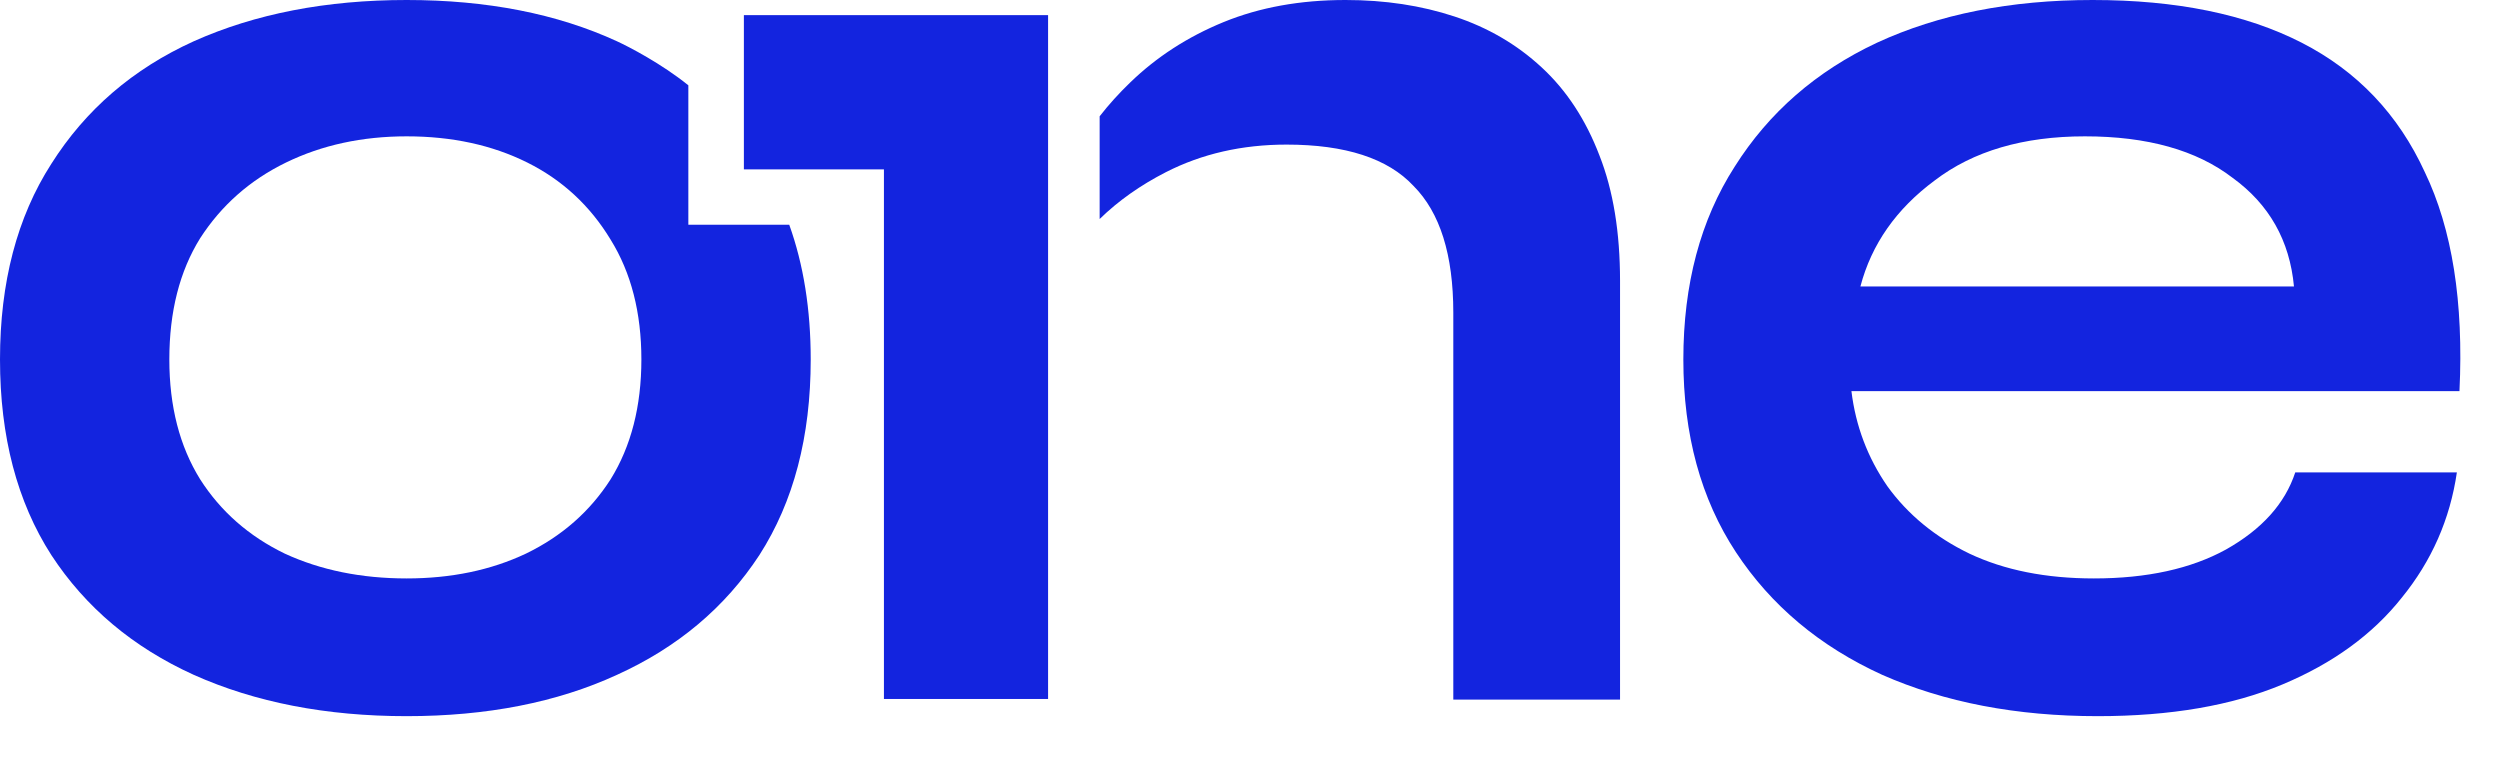
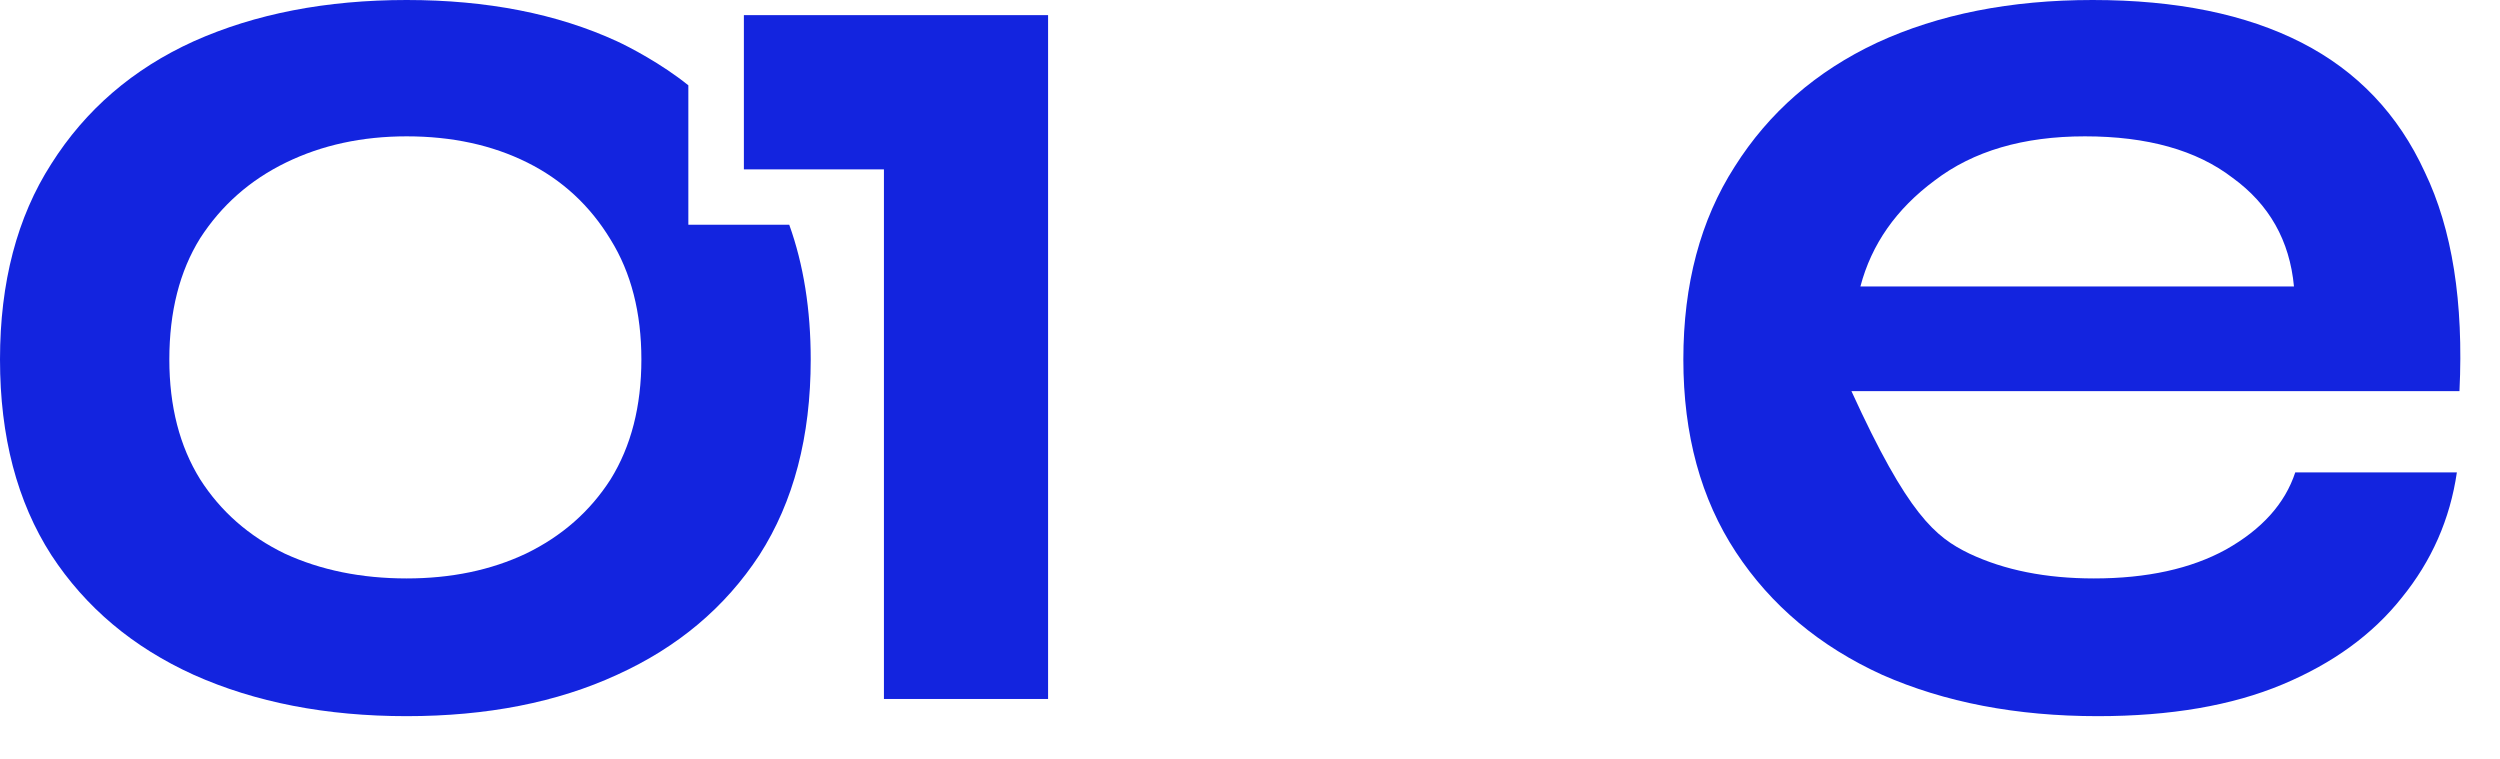
<svg xmlns="http://www.w3.org/2000/svg" fill="none" height="100%" overflow="visible" preserveAspectRatio="none" style="display: block;" viewBox="0 0 56 17" width="100%">
  <g id="ONE">
    <path clip-rule="evenodd" d="M15.419 1.911V5.034H17.679C18 5.928 18.16 6.934 18.16 8.052C18.16 9.779 17.777 11.239 17.011 12.432C16.244 13.605 15.181 14.499 13.821 15.116C12.48 15.733 10.909 16.042 9.109 16.042C7.308 16.042 5.718 15.733 4.339 15.116C2.979 14.499 1.916 13.605 1.149 12.432C0.383 11.239 0 9.779 0 8.052C0 6.324 0.383 4.864 1.149 3.671C1.916 2.458 2.979 1.542 4.339 0.925C5.718 0.308 7.308 0 9.109 0C10.909 0 12.48 0.308 13.821 0.925C14.086 1.047 14.812 1.422 15.419 1.911ZM11.781 12.401C10.996 12.772 10.105 12.957 9.109 12.957C8.094 12.957 7.184 12.772 6.379 12.401C5.574 12.011 4.942 11.455 4.483 10.736C4.023 9.995 3.793 9.101 3.793 8.052C3.793 6.982 4.023 6.077 4.483 5.337C4.961 4.597 5.603 4.031 6.408 3.64C7.212 3.249 8.113 3.054 9.109 3.054C10.124 3.054 11.024 3.249 11.81 3.64C12.595 4.031 13.218 4.607 13.678 5.368C14.137 6.108 14.367 7.003 14.367 8.052C14.367 9.101 14.137 9.995 13.678 10.736C13.218 11.455 12.586 12.011 11.781 12.401Z" fill="#1324DF" fill-rule="evenodd" />
    <path d="M16.663 0.339L23.477 0.339V15.657H19.8V3.794H16.663L16.663 0.339Z" fill="#1324DF" />
-     <path d="M24.632 4.906V2.605C24.837 2.342 25.064 2.091 25.313 1.851C25.907 1.275 26.606 0.823 27.41 0.494C28.215 0.165 29.125 0 30.14 0C31.021 0 31.835 0.123 32.582 0.37C33.33 0.617 33.981 0.997 34.536 1.512C35.092 2.026 35.523 2.684 35.829 3.486C36.136 4.267 36.289 5.203 36.289 6.293V15.671H32.554V7.003C32.554 5.707 32.257 4.761 31.663 4.165C31.088 3.548 30.14 3.239 28.818 3.239C27.822 3.239 26.922 3.445 26.117 3.856C25.544 4.149 25.049 4.499 24.632 4.906Z" fill="#1324DF" />
-     <path clip-rule="evenodd" d="M51.414 10.581H55.034C54.881 11.63 54.469 12.566 53.799 13.389C53.147 14.211 52.257 14.859 51.126 15.332C49.996 15.805 48.617 16.042 46.989 16.042C45.169 16.042 43.56 15.733 42.161 15.116C40.763 14.479 39.671 13.563 38.886 12.371C38.1 11.178 37.707 9.738 37.707 8.052C37.707 6.365 38.091 4.926 38.857 3.733C39.623 2.519 40.686 1.594 42.046 0.956C43.426 0.319 45.035 0 46.874 0C48.751 0 50.312 0.319 51.557 0.956C52.803 1.594 53.722 2.561 54.316 3.856C54.929 5.131 55.188 6.766 55.092 8.761H41.472C41.567 9.543 41.836 10.252 42.276 10.89C42.736 11.527 43.349 12.031 44.115 12.401C44.901 12.772 45.83 12.957 46.902 12.957C48.09 12.957 49.077 12.741 49.862 12.309C50.667 11.856 51.184 11.281 51.414 10.581ZM46.701 3.054C45.322 3.054 44.201 3.383 43.339 4.041C42.477 4.679 41.922 5.471 41.673 6.417H51.385C51.289 5.388 50.83 4.576 50.006 3.98C49.201 3.363 48.1 3.054 46.701 3.054Z" fill="#1324DF" fill-rule="evenodd" />
+     <path clip-rule="evenodd" d="M51.414 10.581H55.034C54.881 11.63 54.469 12.566 53.799 13.389C53.147 14.211 52.257 14.859 51.126 15.332C49.996 15.805 48.617 16.042 46.989 16.042C45.169 16.042 43.56 15.733 42.161 15.116C40.763 14.479 39.671 13.563 38.886 12.371C38.1 11.178 37.707 9.738 37.707 8.052C37.707 6.365 38.091 4.926 38.857 3.733C39.623 2.519 40.686 1.594 42.046 0.956C43.426 0.319 45.035 0 46.874 0C48.751 0 50.312 0.319 51.557 0.956C52.803 1.594 53.722 2.561 54.316 3.856C54.929 5.131 55.188 6.766 55.092 8.761H41.472C42.736 11.527 43.349 12.031 44.115 12.401C44.901 12.772 45.83 12.957 46.902 12.957C48.09 12.957 49.077 12.741 49.862 12.309C50.667 11.856 51.184 11.281 51.414 10.581ZM46.701 3.054C45.322 3.054 44.201 3.383 43.339 4.041C42.477 4.679 41.922 5.471 41.673 6.417H51.385C51.289 5.388 50.83 4.576 50.006 3.98C49.201 3.363 48.1 3.054 46.701 3.054Z" fill="#1324DF" fill-rule="evenodd" />
  </g>
</svg>